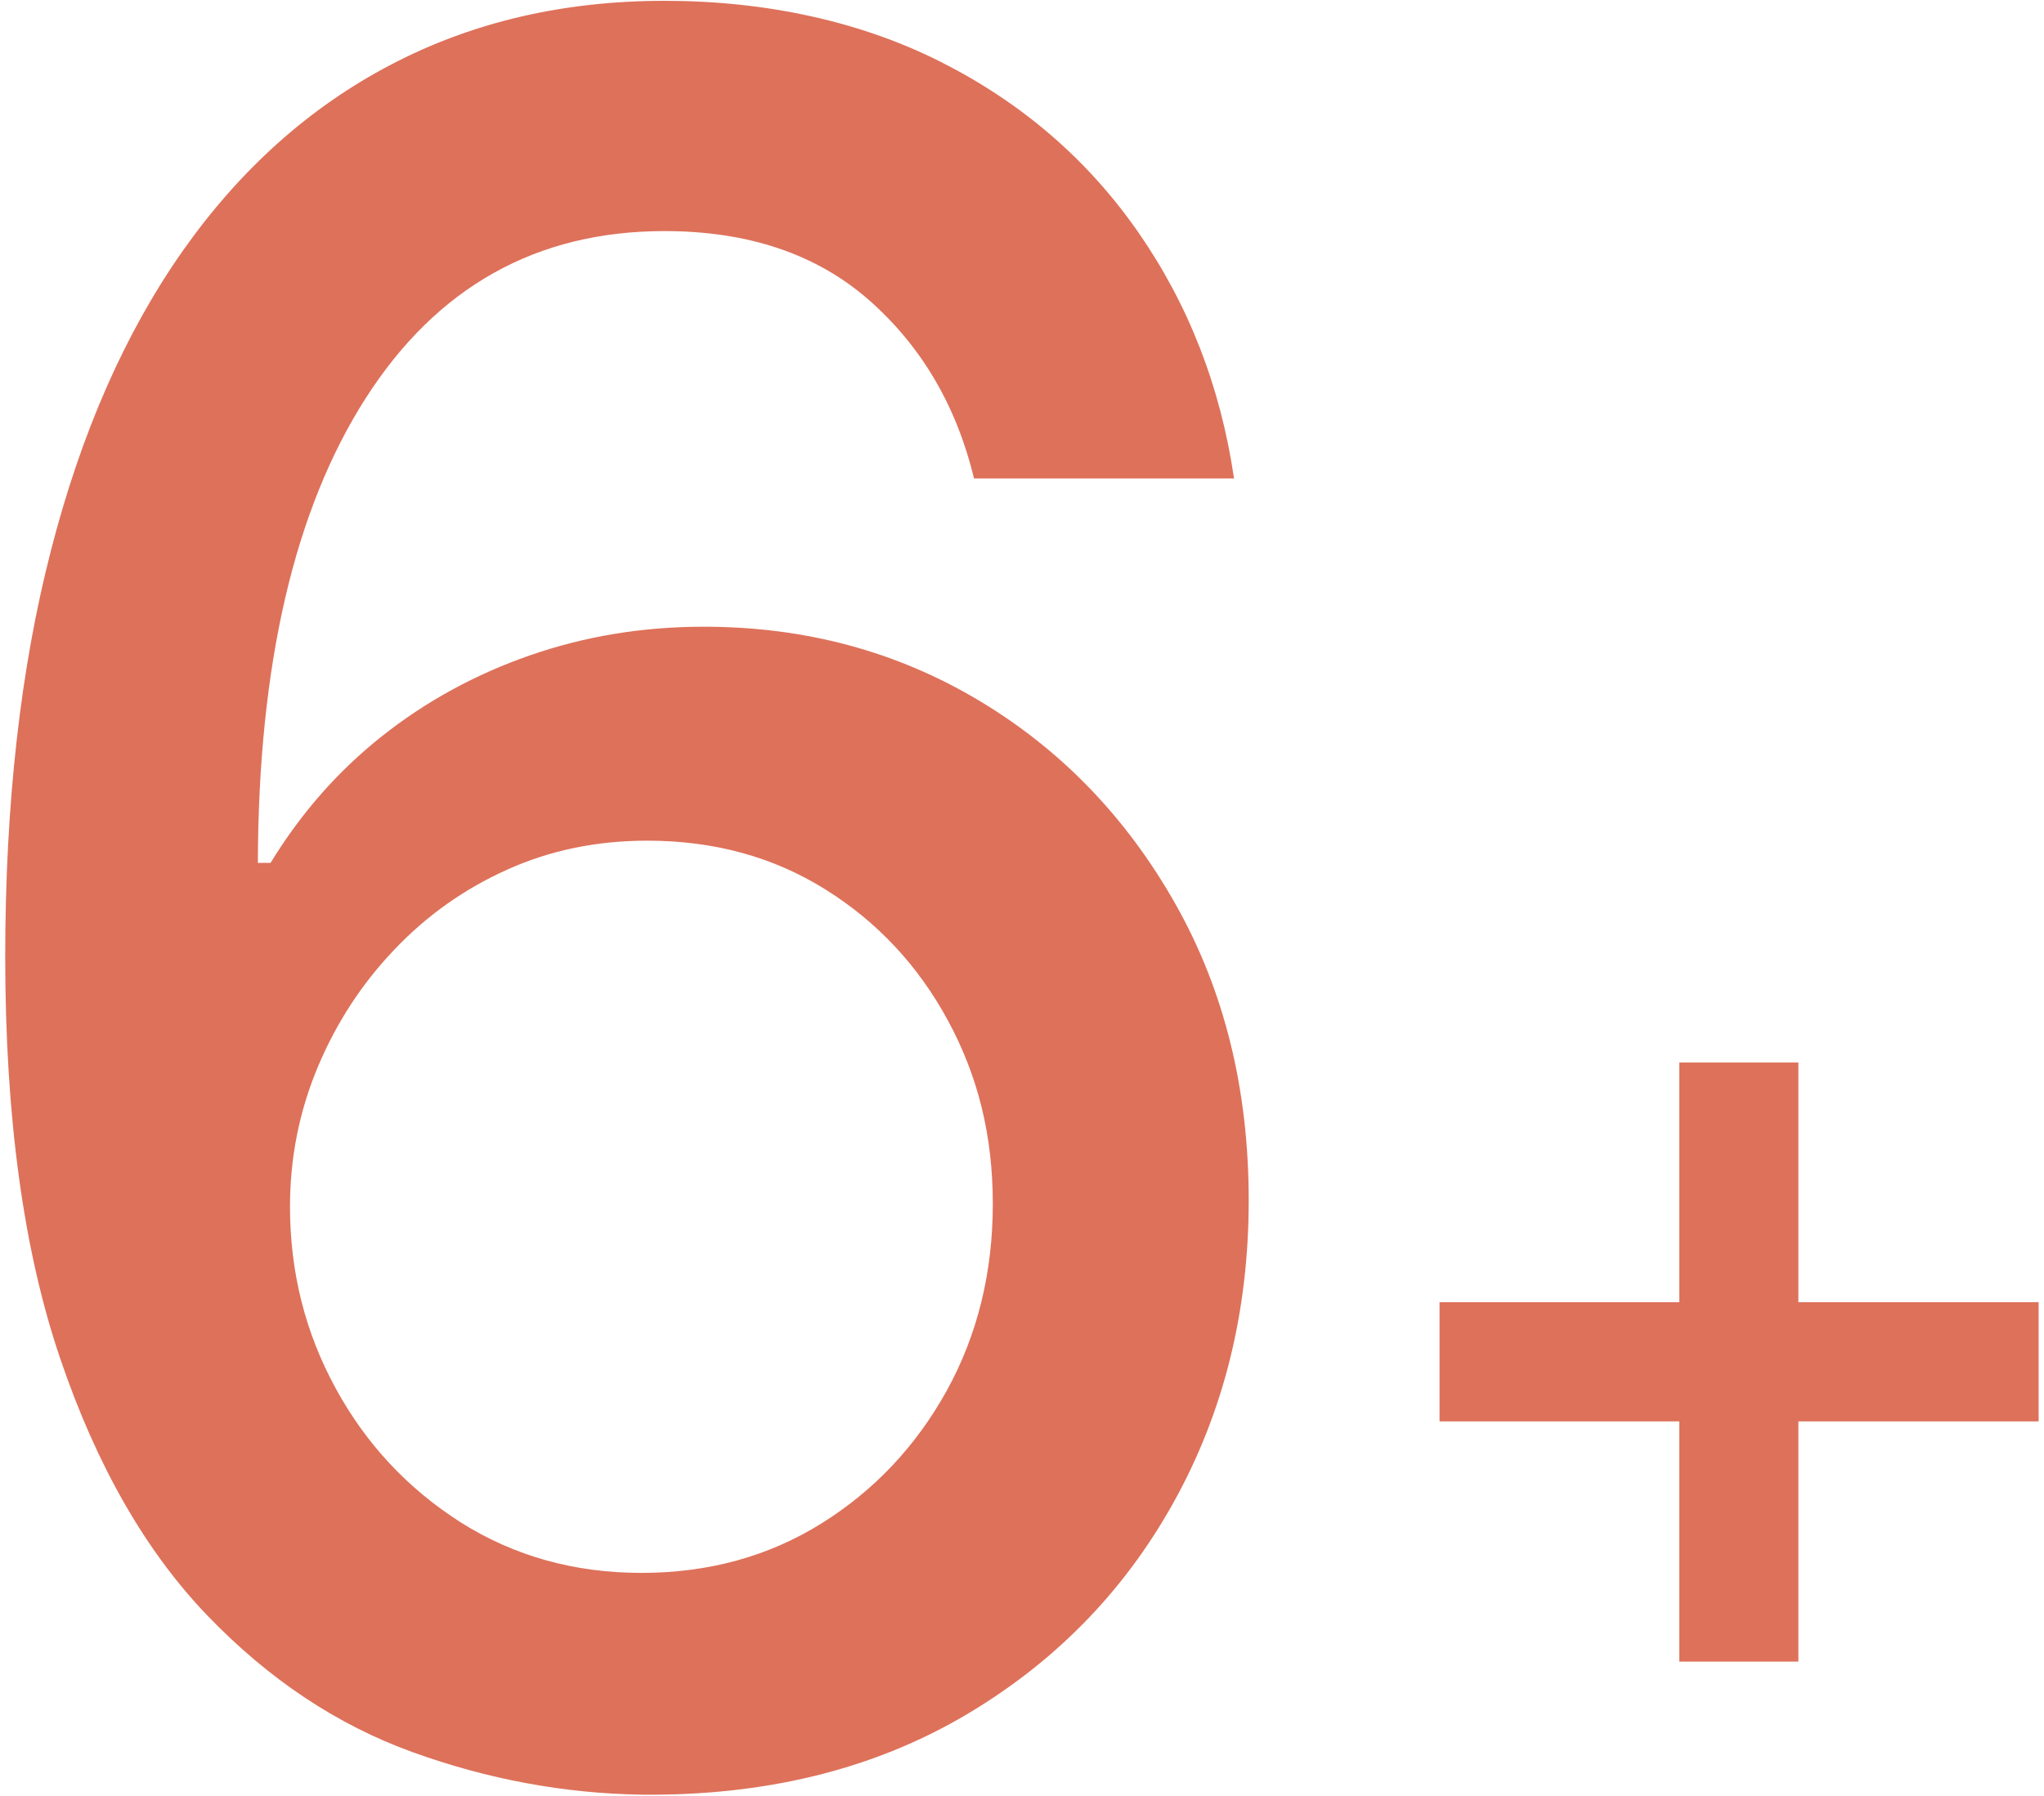
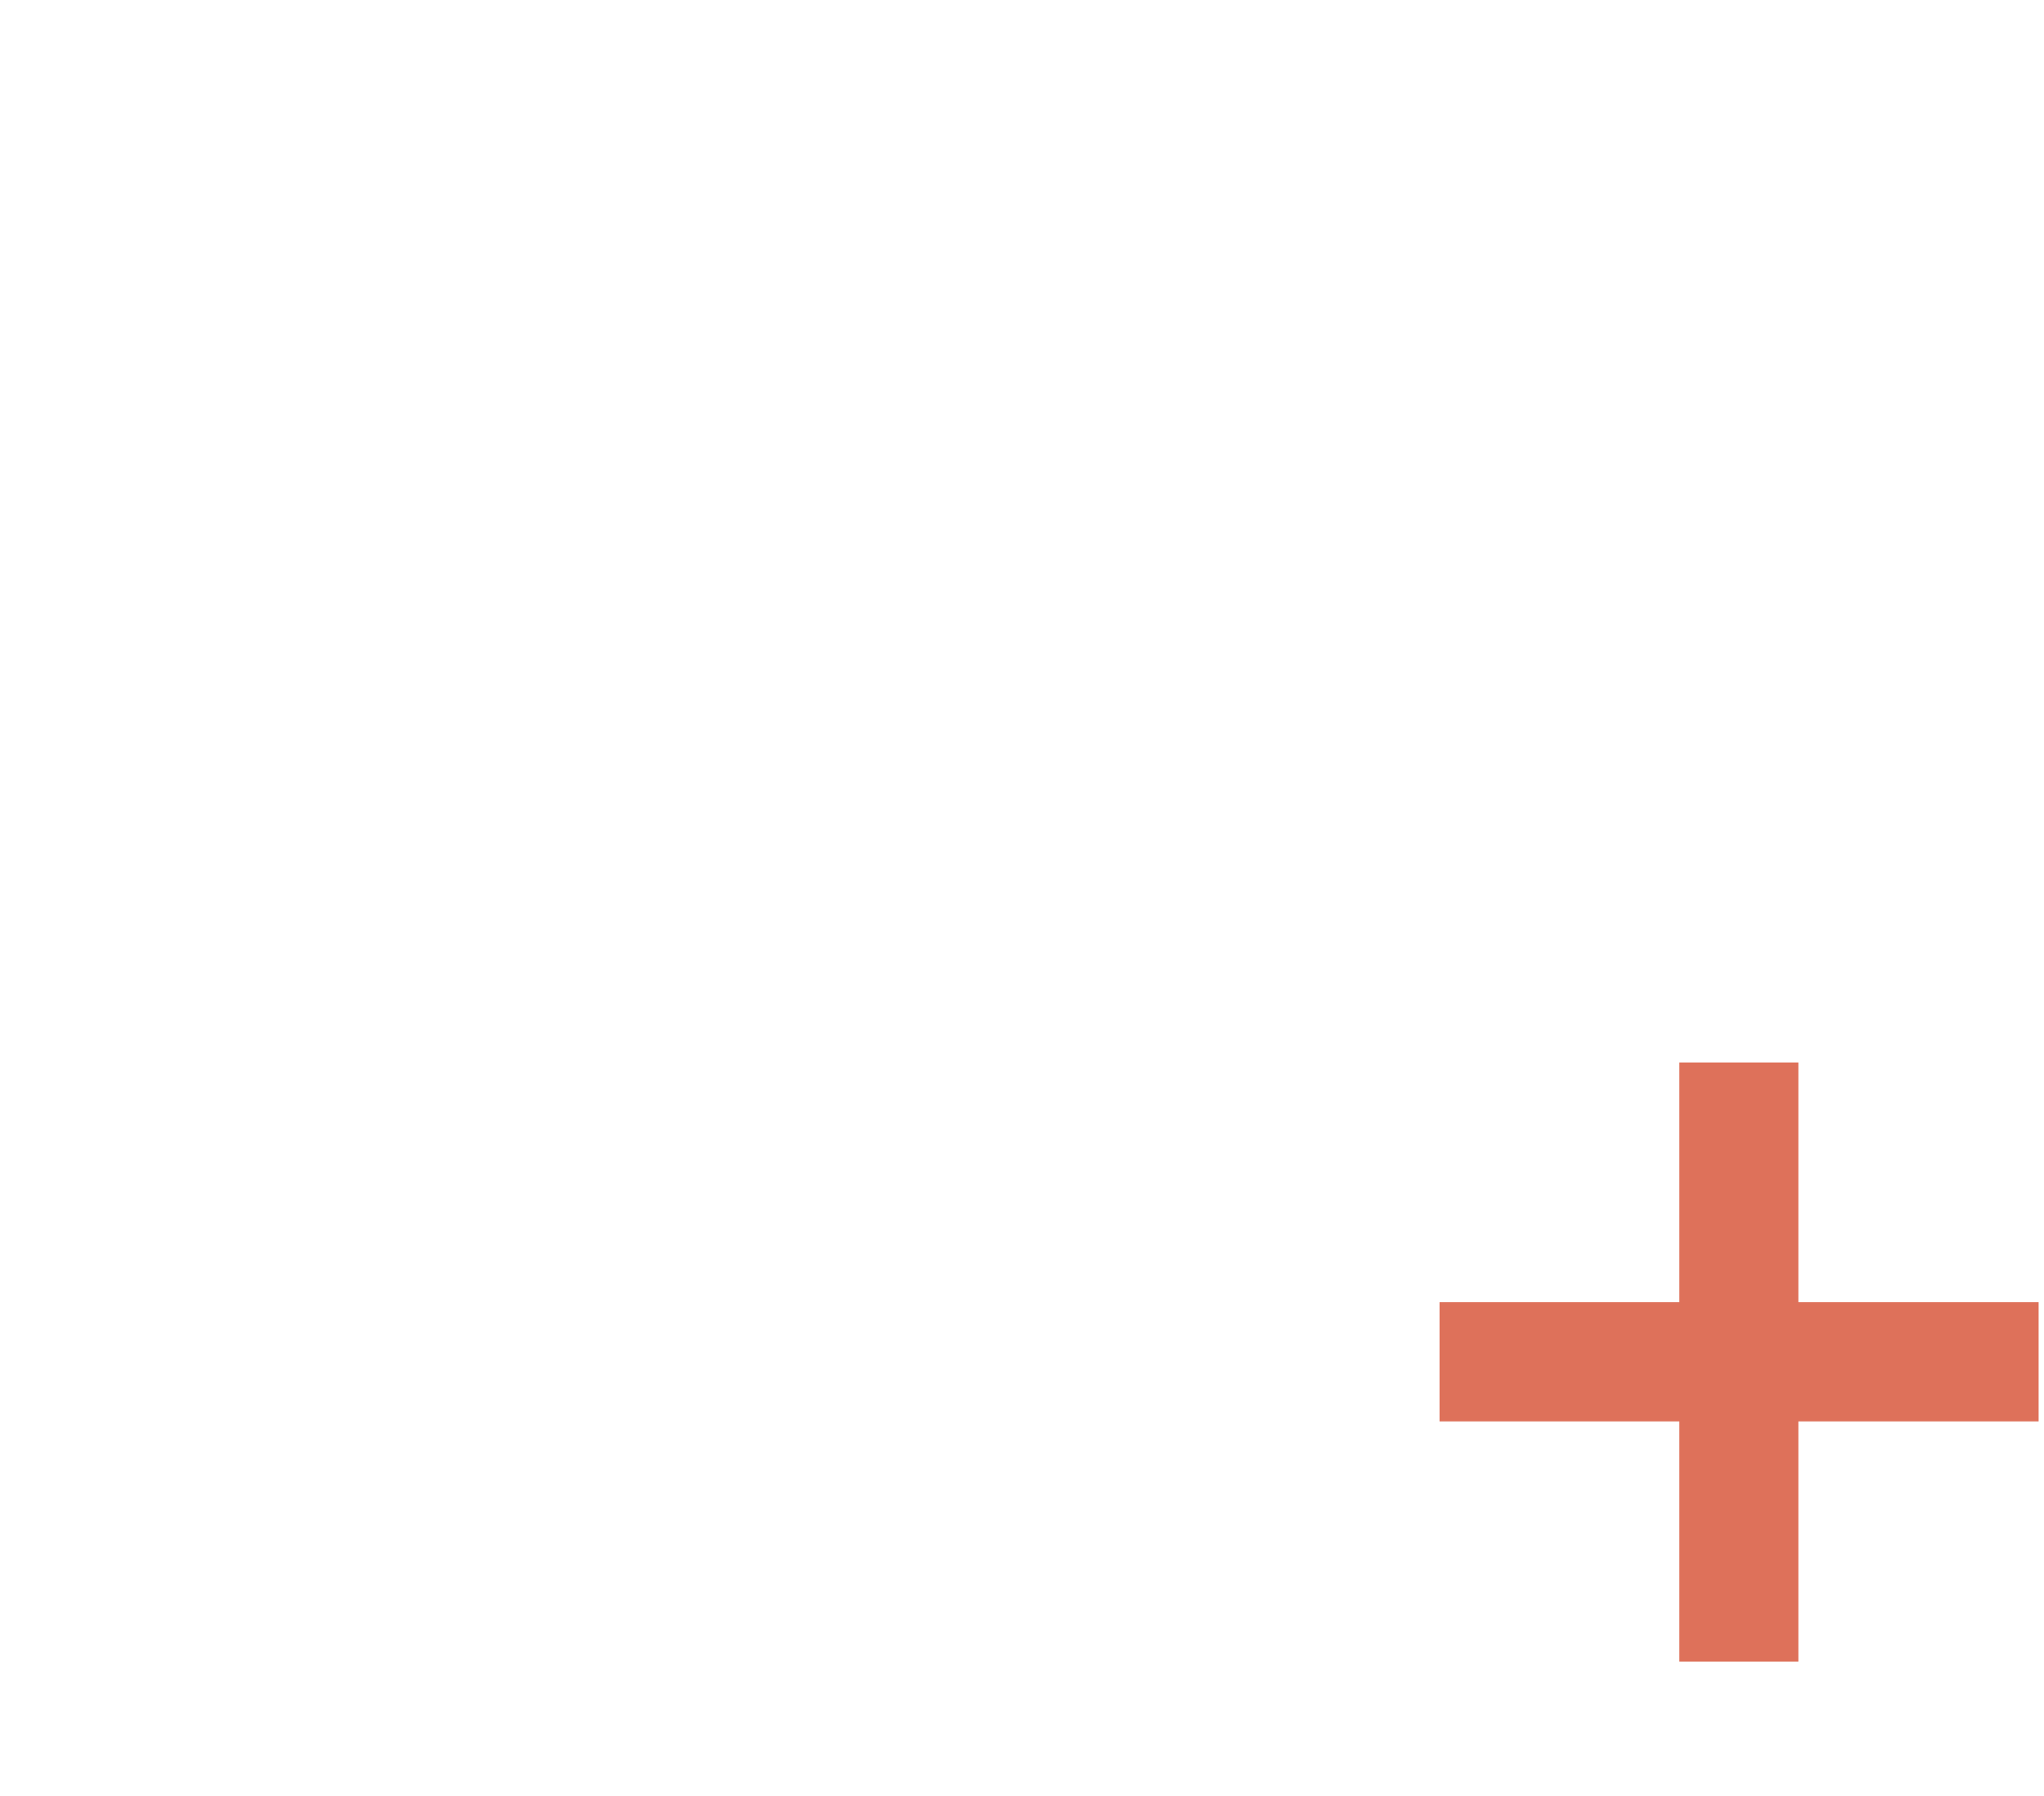
<svg xmlns="http://www.w3.org/2000/svg" enable-background="new 0 0 1253.2 1101.5" viewBox="0 0 1253.2 1101.5">
  <g fill="#de715a">
-     <path d="m393.8 1100.5c-47.8-.7-94.7-9.4-140.9-26.1s-88.1-44.6-125.7-83.7-67.8-91.5-90.2-157.4c-22.5-65.9-33.8-148.1-33.8-246.7 0-93.4 9.3-176.4 28-248.9 18.6-72.5 45.6-133.7 80.8-183.8 35.2-50 77.7-88.1 127.6-114.2 49.8-26.1 105.7-39.2 167.8-39.2s120.4 12.6 169.9 37.7 89.7 59.8 120.5 104.1 50.5 94.6 58.8 151.1h-159.4c-10.8-44.6-32.2-81-64.3-109.3-32.1-28.2-73.9-42.4-125.5-42.4-78.4 0-139.5 34.2-183.2 102.5s-65.8 163.3-66.1 284.9h7.8c18.5-30.3 41.2-56.2 68.2-77.6s57.3-38 91-49.7 69.1-17.5 106.4-17.5c62 0 118.2 15.1 168.6 45.2s90.5 71.7 120.5 124.7 45 113.6 45 181.9-15.4 130.2-46.3 185.6-74.2 99.2-129.9 131.5c-55.8 32.2-121 48-195.6 47.3zm-.5-136c41.1 0 77.9-10.1 110.3-30.3s58-47.4 76.9-81.5c18.8-34.2 28.2-72.3 28.2-114.5s-9.2-78.6-27.5-112.4-43.4-60.6-75.3-80.5-68.2-29.8-109-29.8c-31 0-59.7 5.9-86 17.8-26.3 11.8-49.4 28.2-69.3 49.2-19.9 20.9-35.5 44.9-46.8 71.9s-17 55.5-17 85.5c0 40.1 9.3 77.2 28 111.4 18.6 34.2 44.3 61.6 76.8 82.3 32.7 20.6 69.5 30.9 110.7 30.9z" />
    <path d="m1249.9 798.5h-147.3v-147h-73v147h-147v73.1h147v147.3h73v-147.3h147.3z" />
  </g>
</svg>